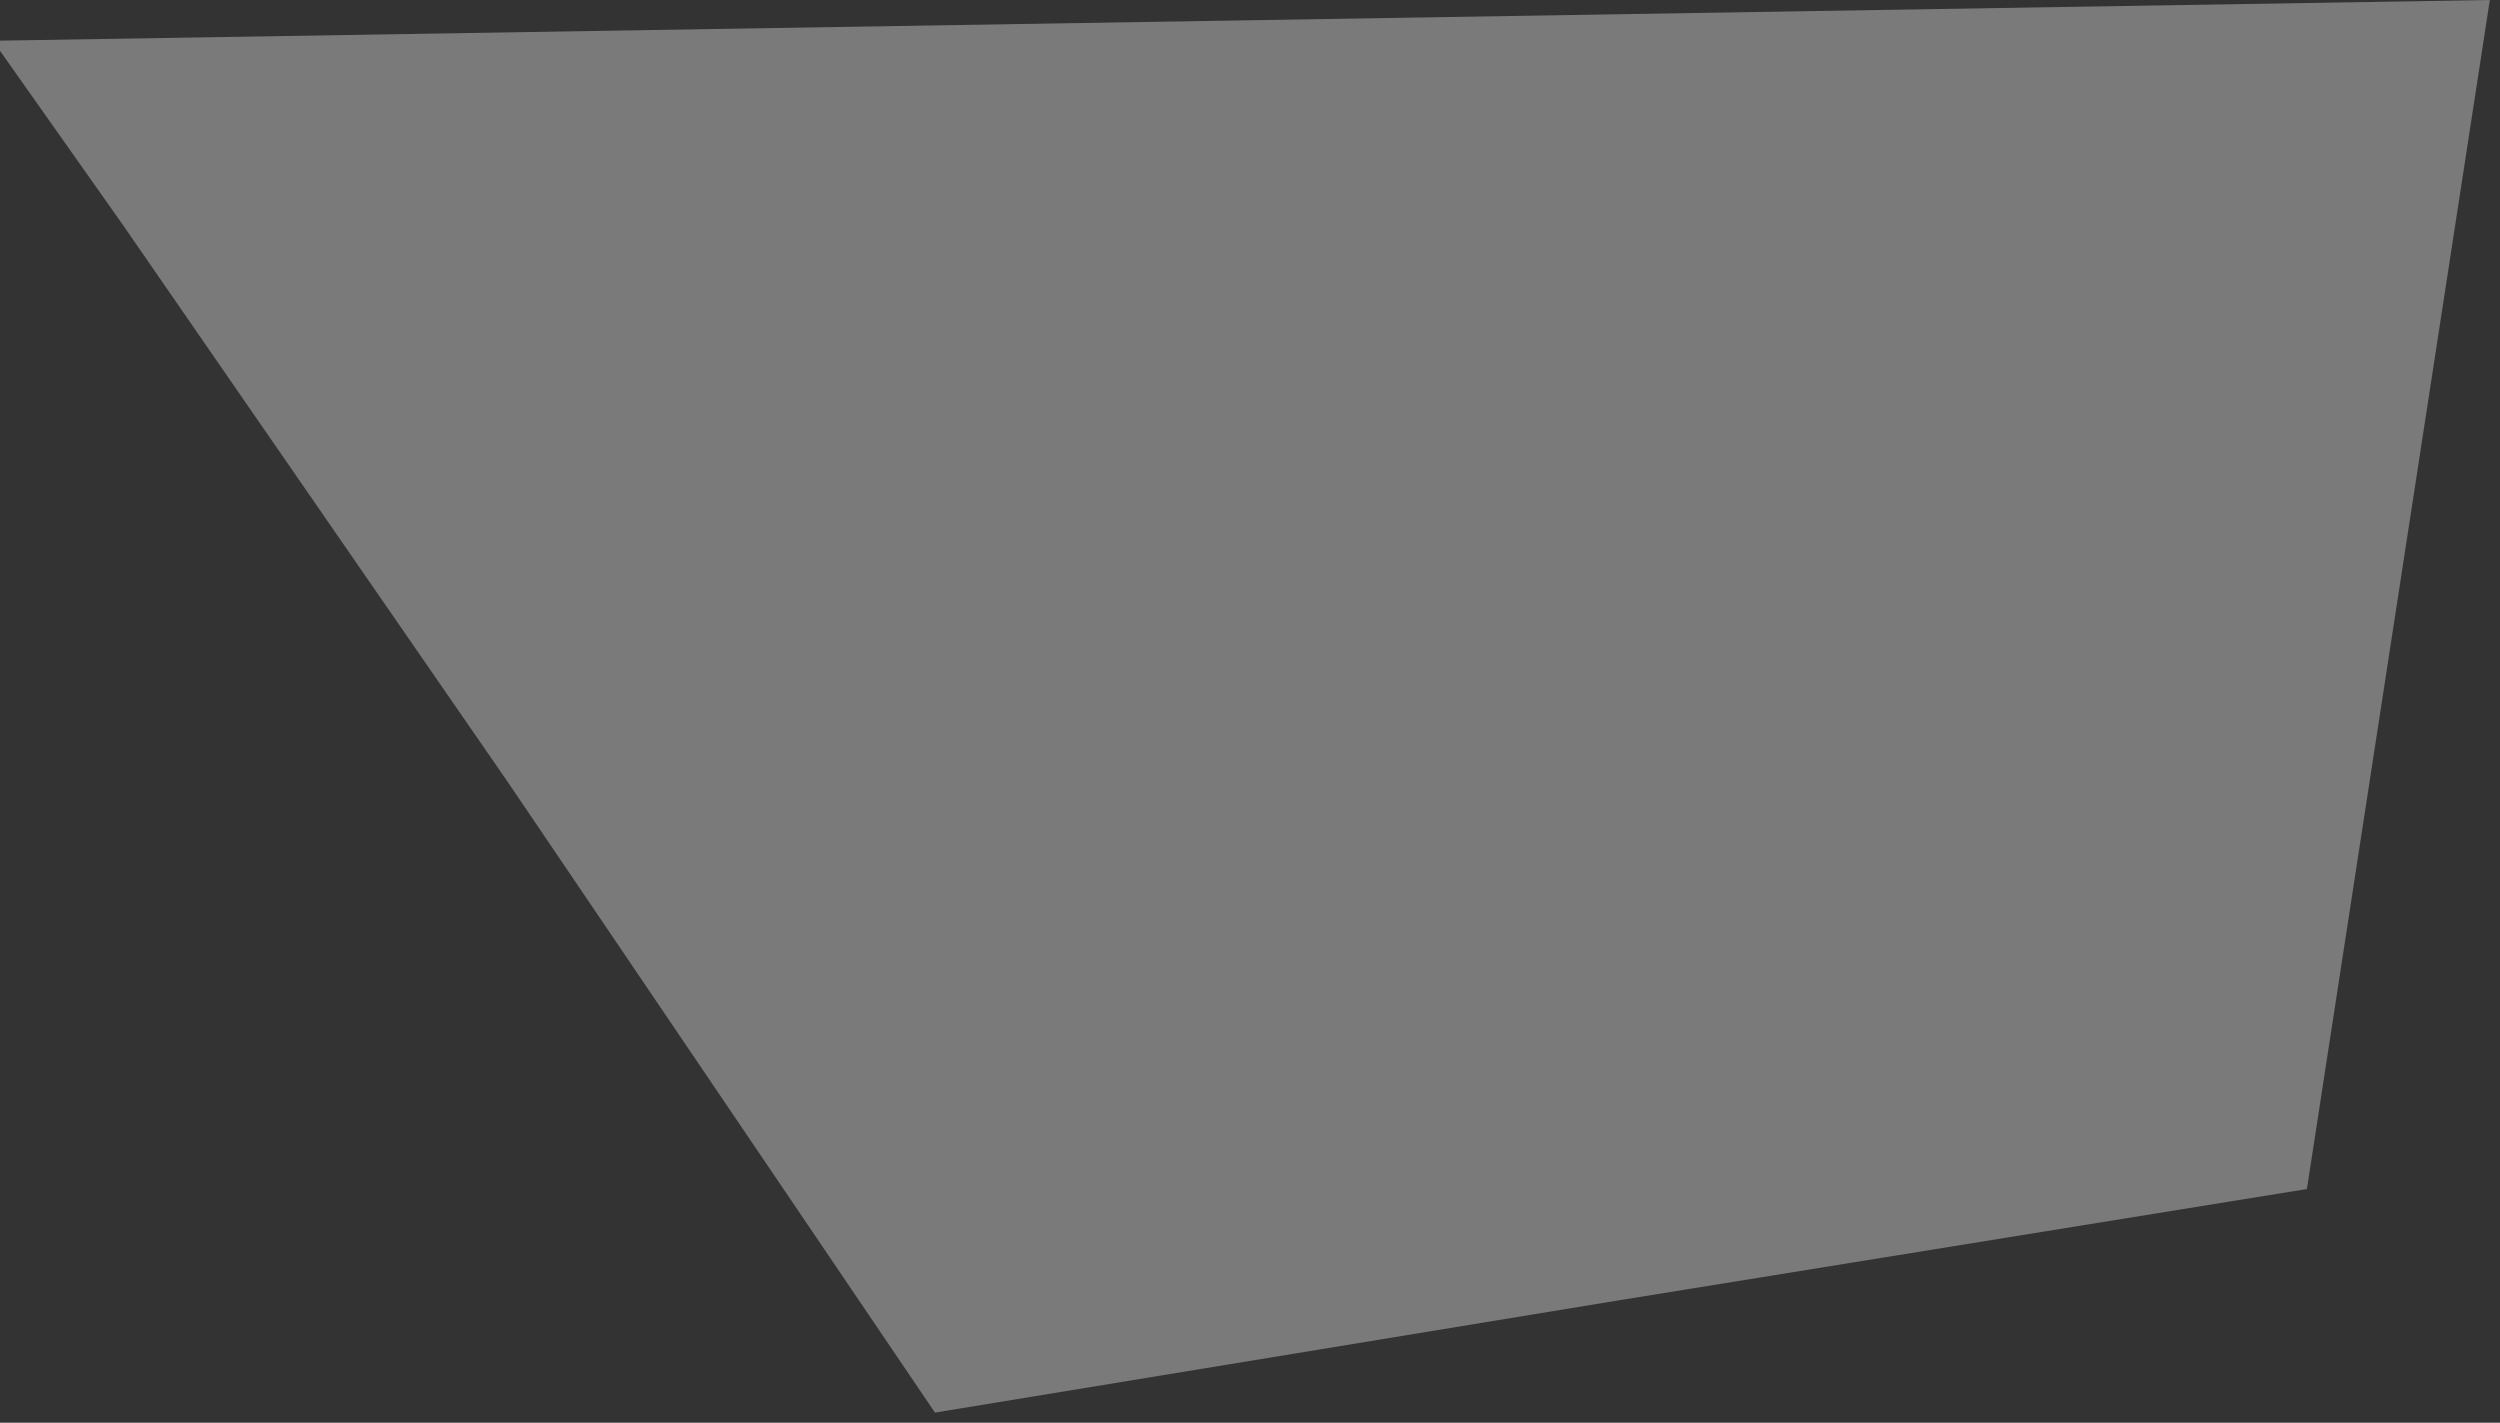
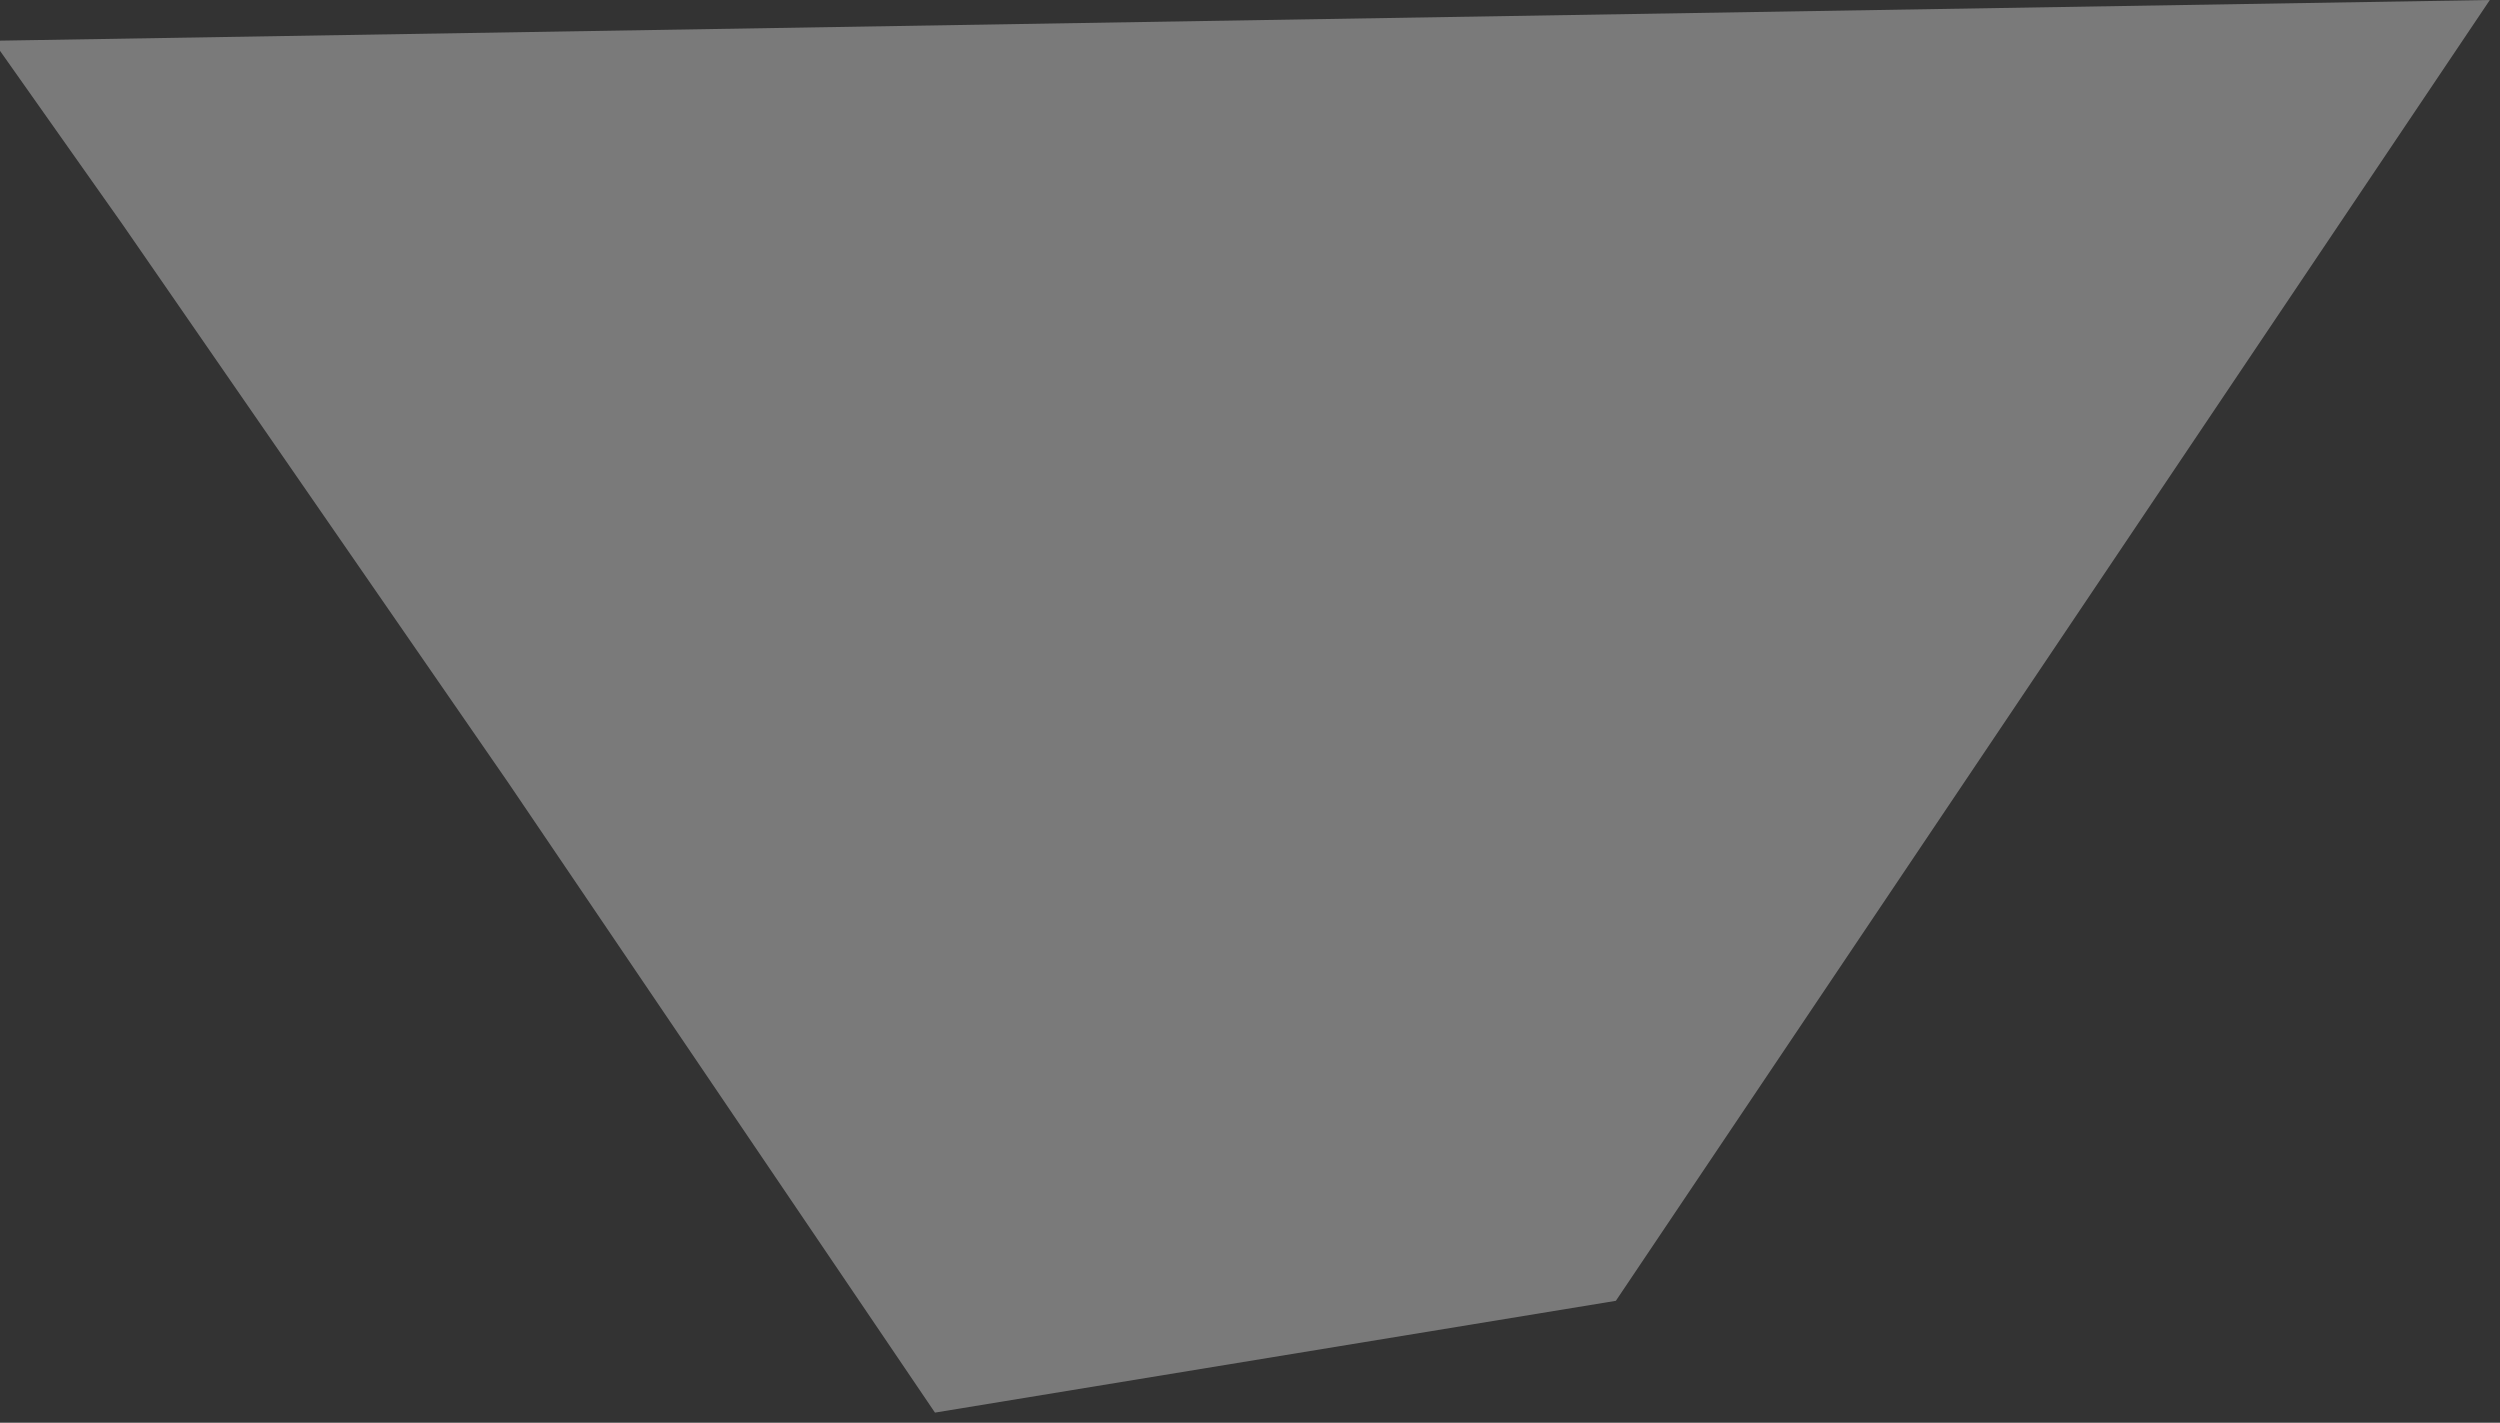
<svg xmlns="http://www.w3.org/2000/svg" width="123" height="70" viewBox="0 0 123 70" fill="none">
  <rect x="0" y="0" width="123" height="70" fill="#333333" stroke="none" />
-   <path d="M0 2L122.5 0L113.5 58.5L79.5 64L46 69.5L25 38.5L6 11L0 2.5V2Z" fill="white" fill-opacity="0.35" />
+   <path d="M0 2L122.5 0L79.5 64L46 69.5L25 38.5L6 11L0 2.5V2Z" fill="white" fill-opacity="0.35" />
</svg>